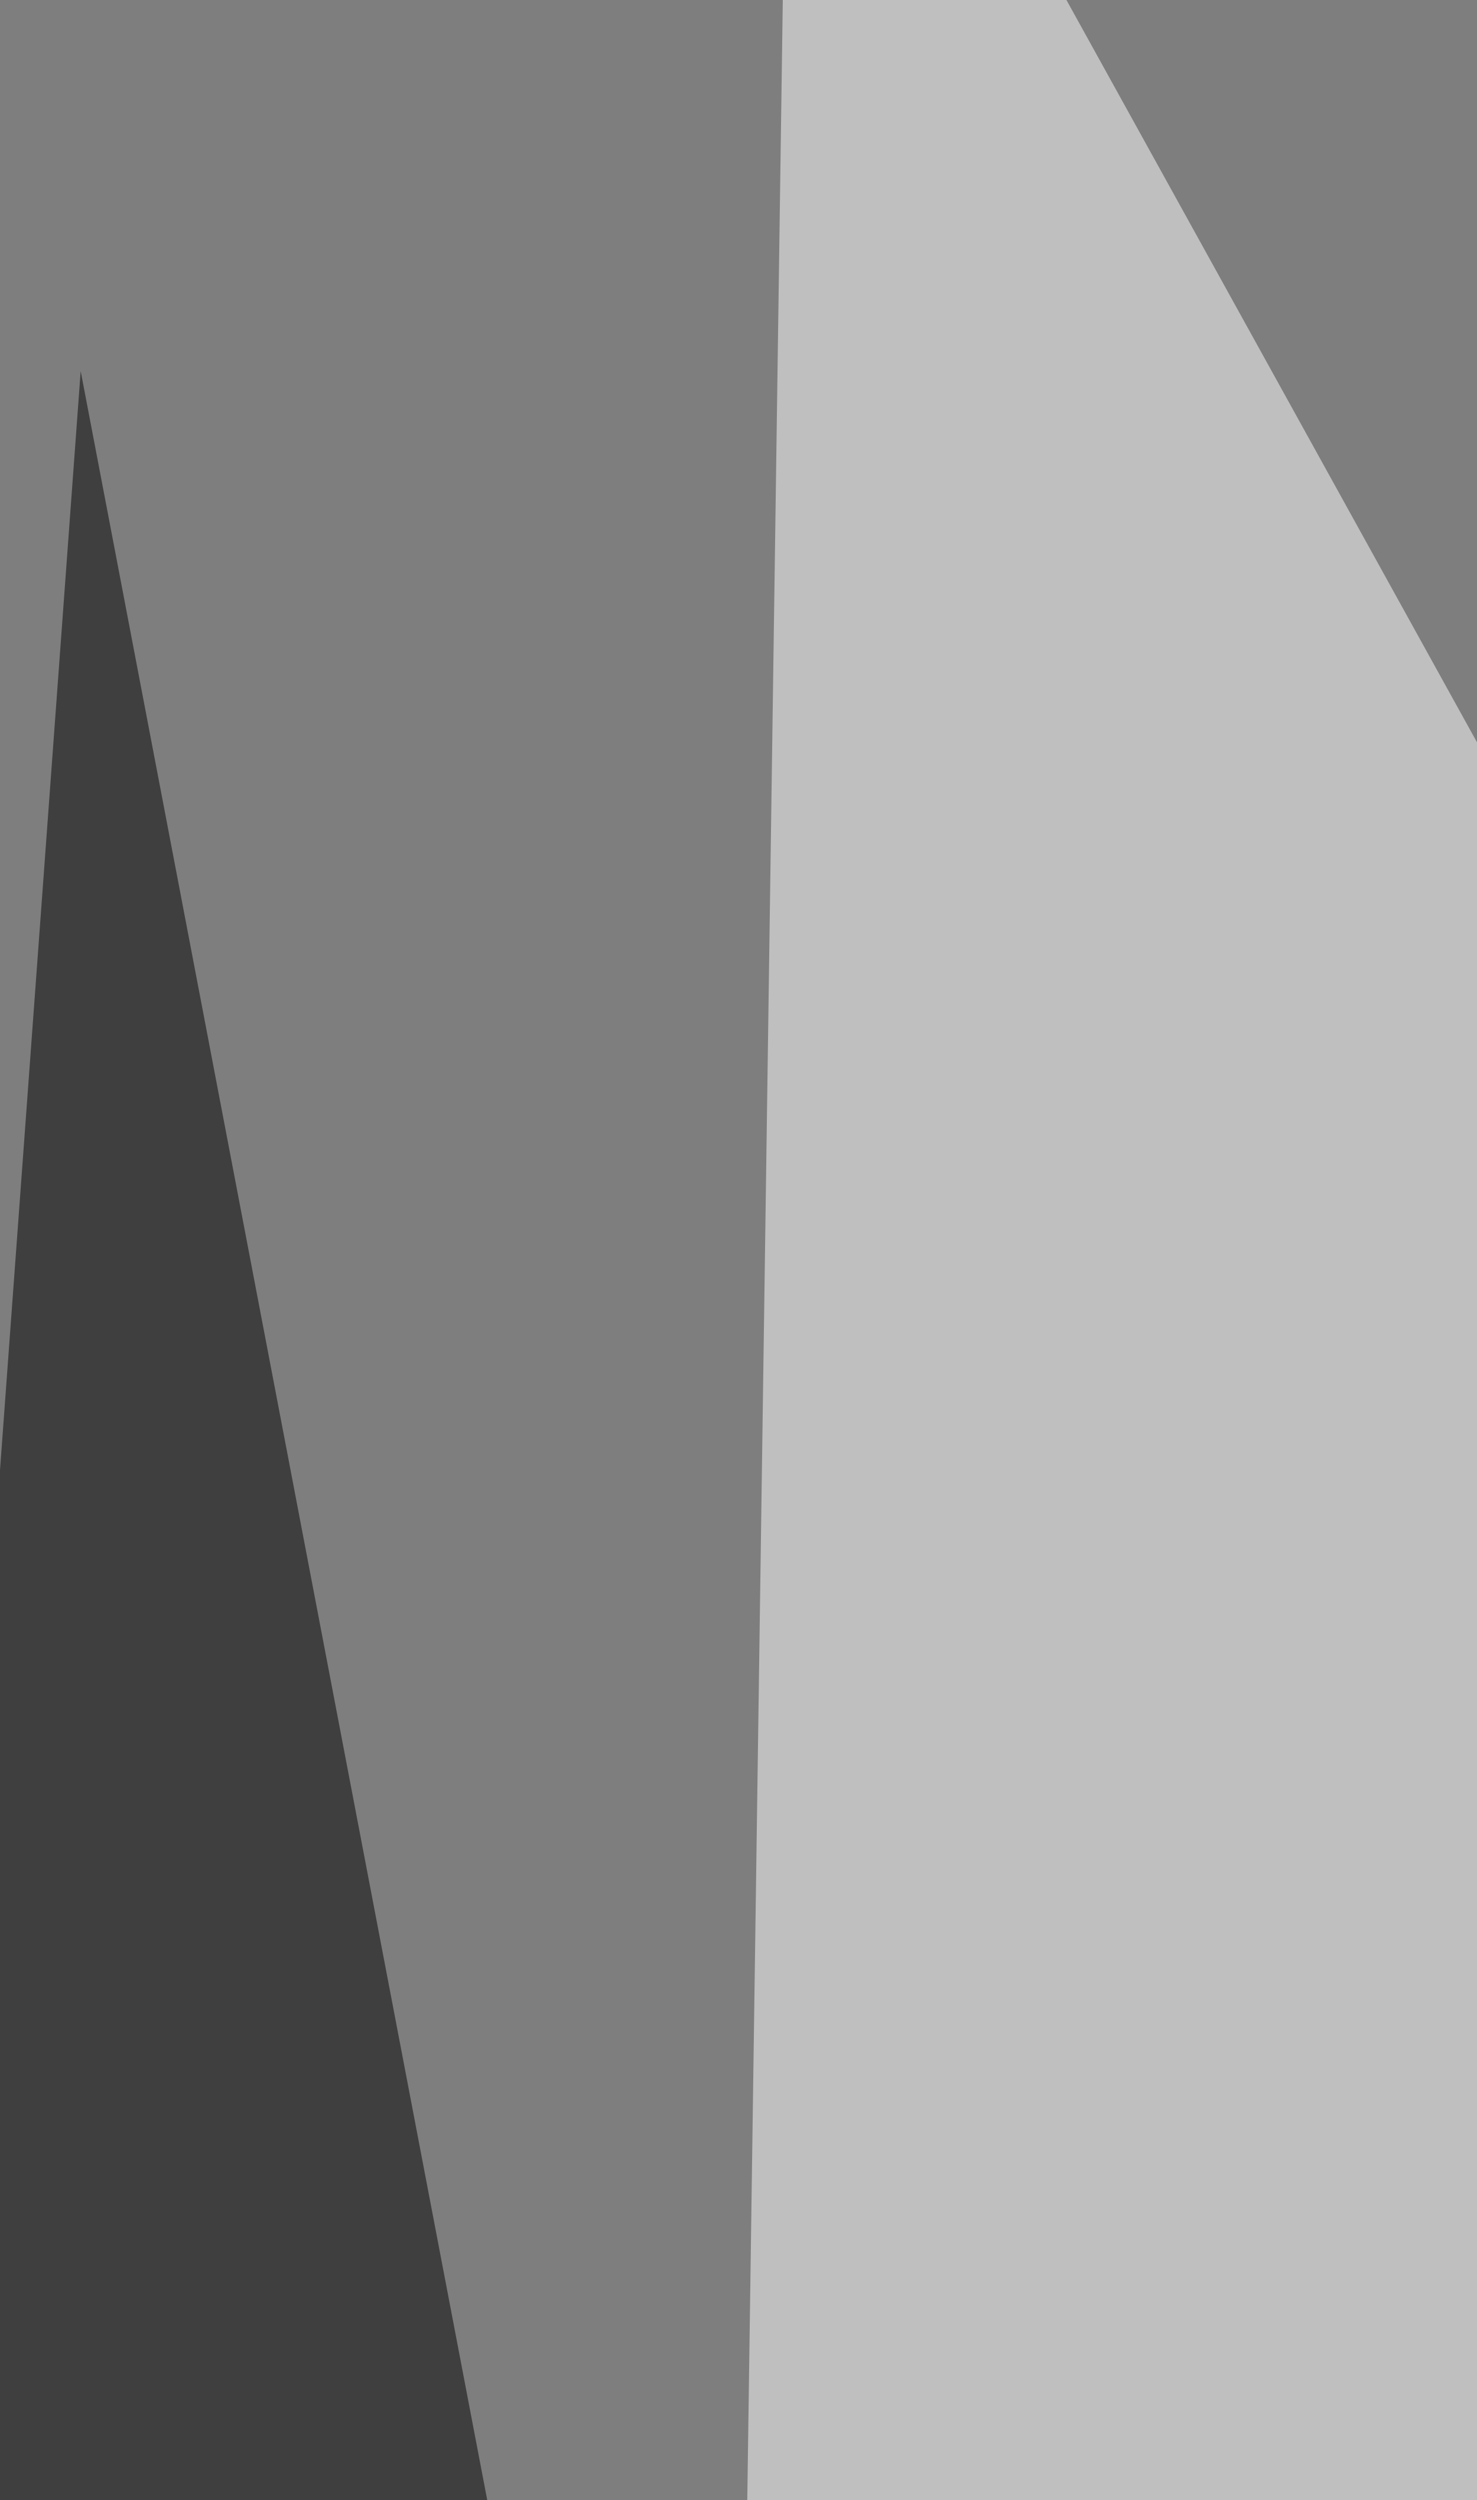
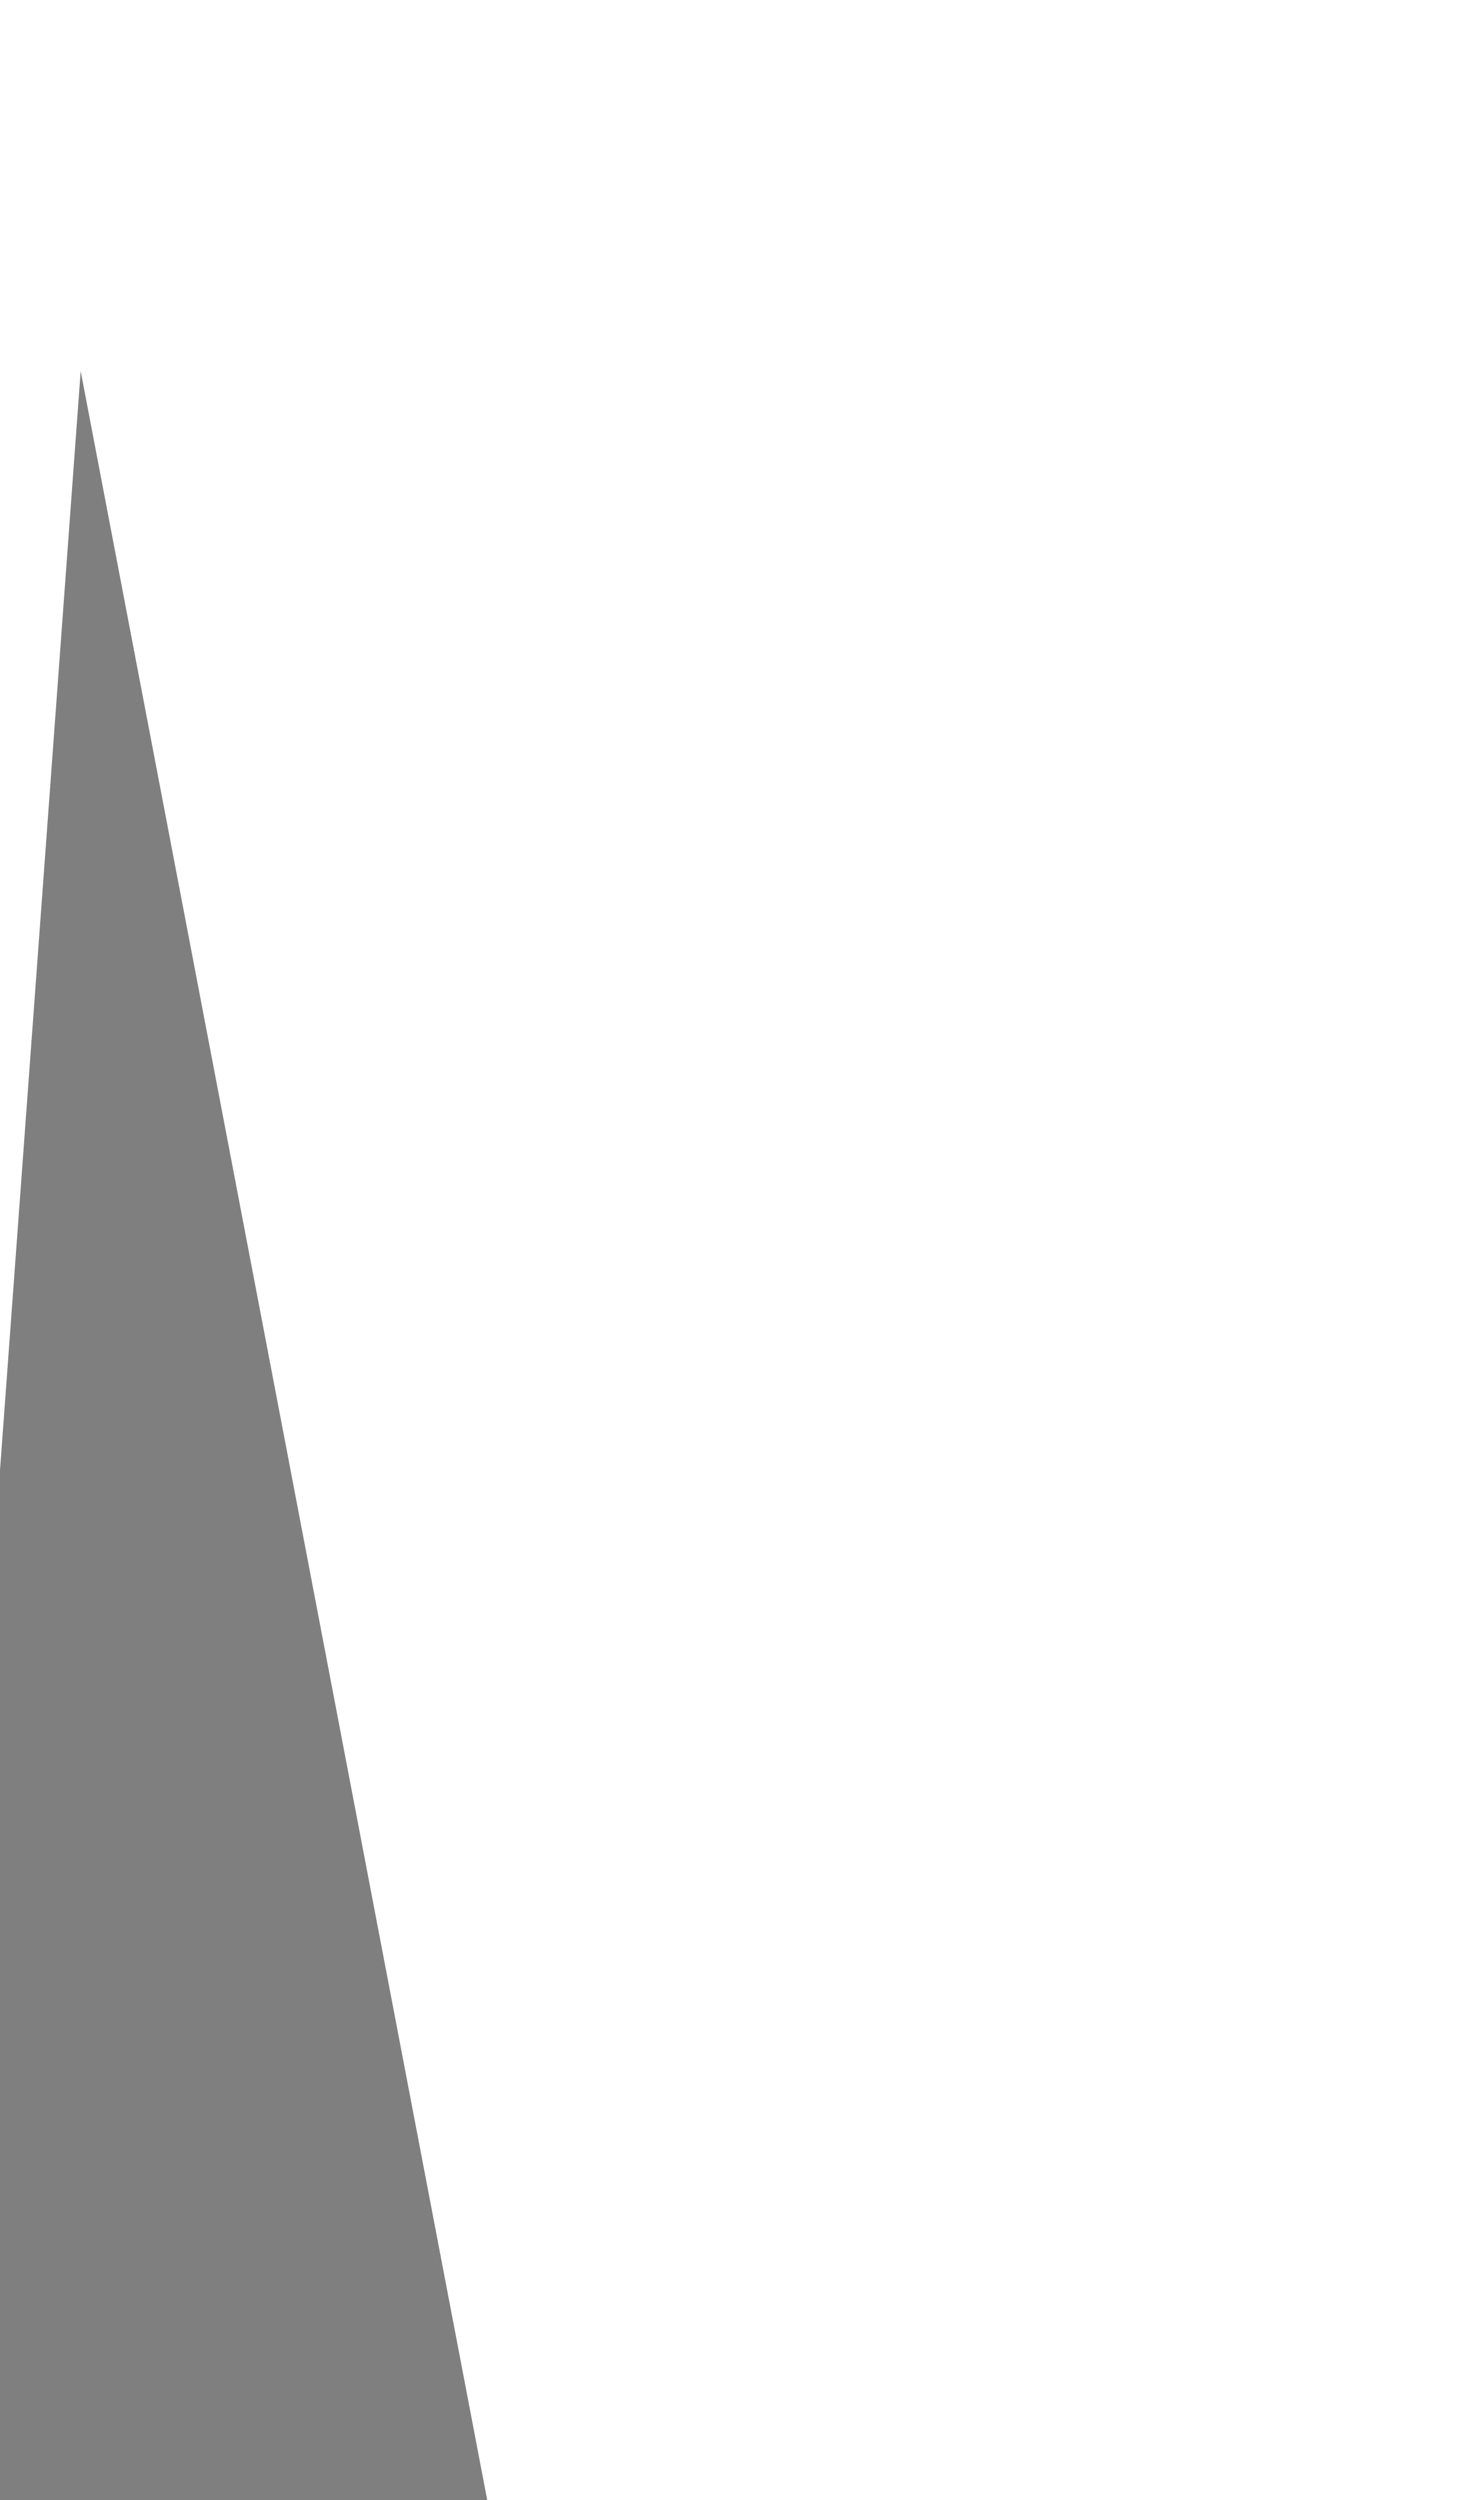
<svg xmlns="http://www.w3.org/2000/svg" width="227" height="384">
  <filter id="a">
    <feGaussianBlur stdDeviation="55" />
  </filter>
-   <rect width="100%" height="100%" fill="#7e7e7e" />
  <g filter="url(#a)">
    <g fill-opacity=".5">
-       <path fill="#fff" d="M607.2 1117.8l-584.9-461 585-733.6z" />
+       <path fill="#fff" d="M607.2 1117.8l-584.9-461 585-733.6" />
      <path d="M825.3 1256.6l-342 84.3L731.2 37.2z" />
-       <path fill="#fff" d="M106.6 964.1l555.2-64.4L121.4-76.8z" />
      <path d="M245.4 1276.4l-322.2-5L12.4 57z" />
    </g>
  </g>
</svg>